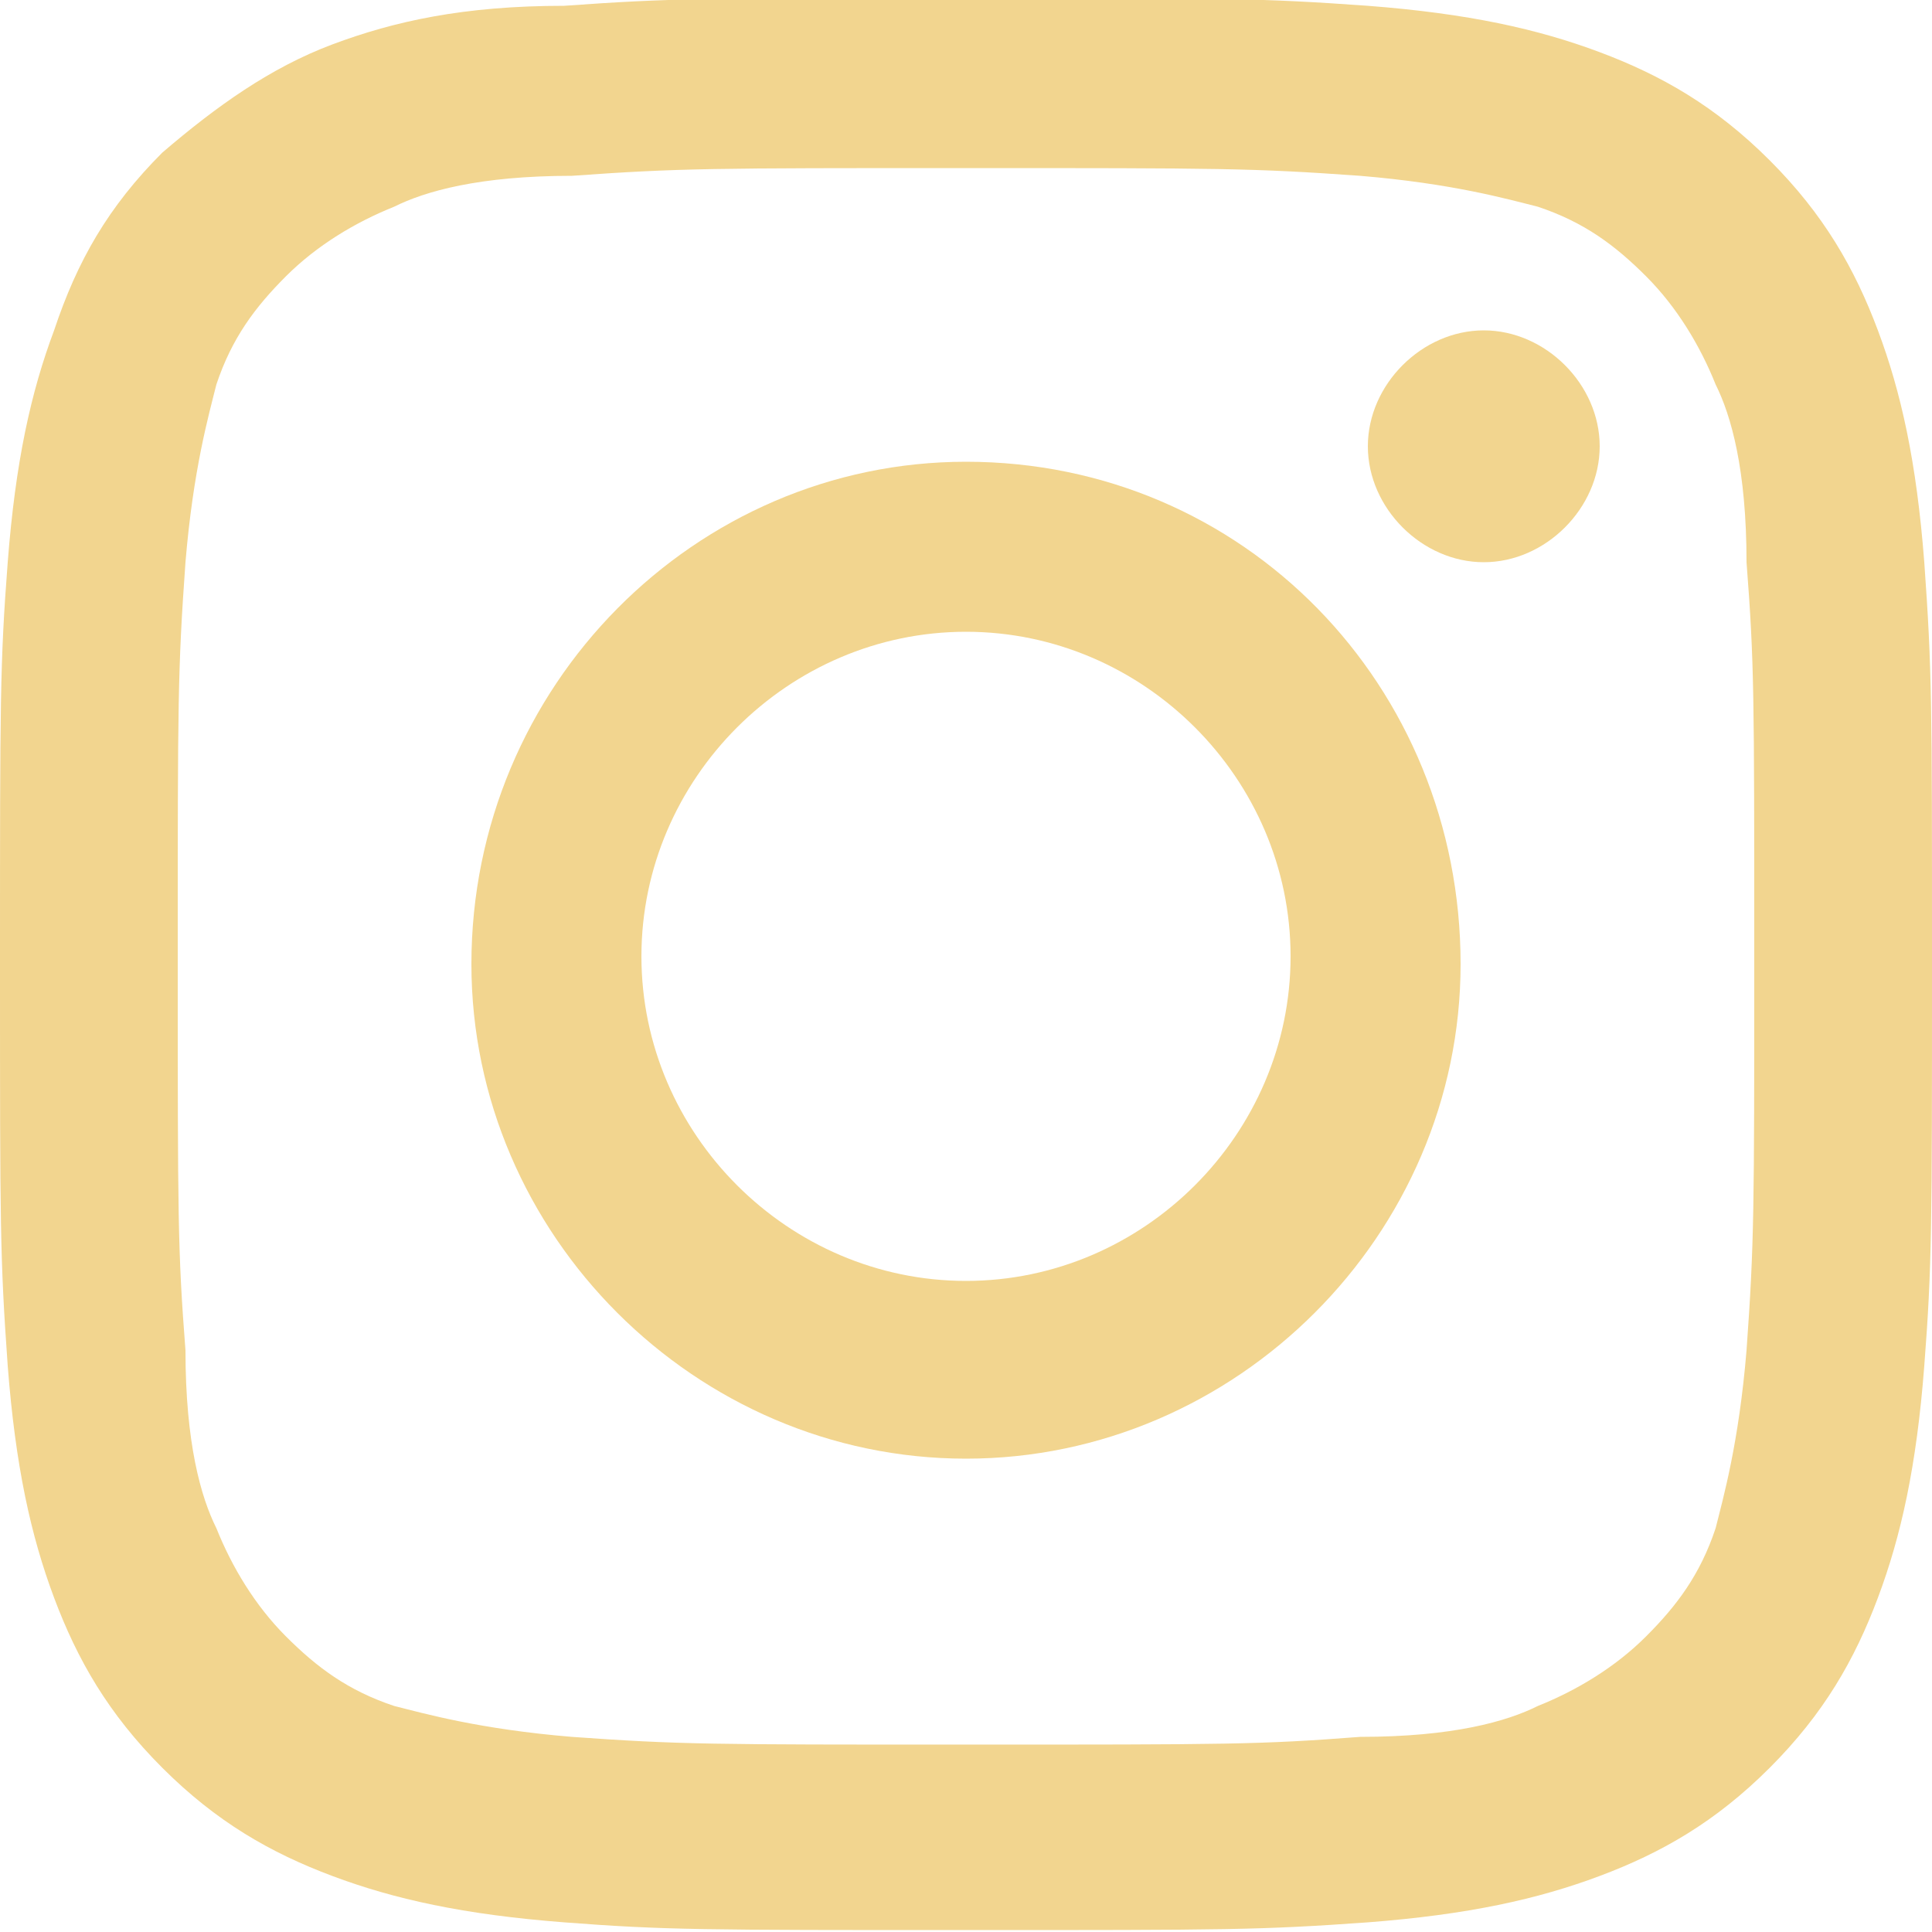
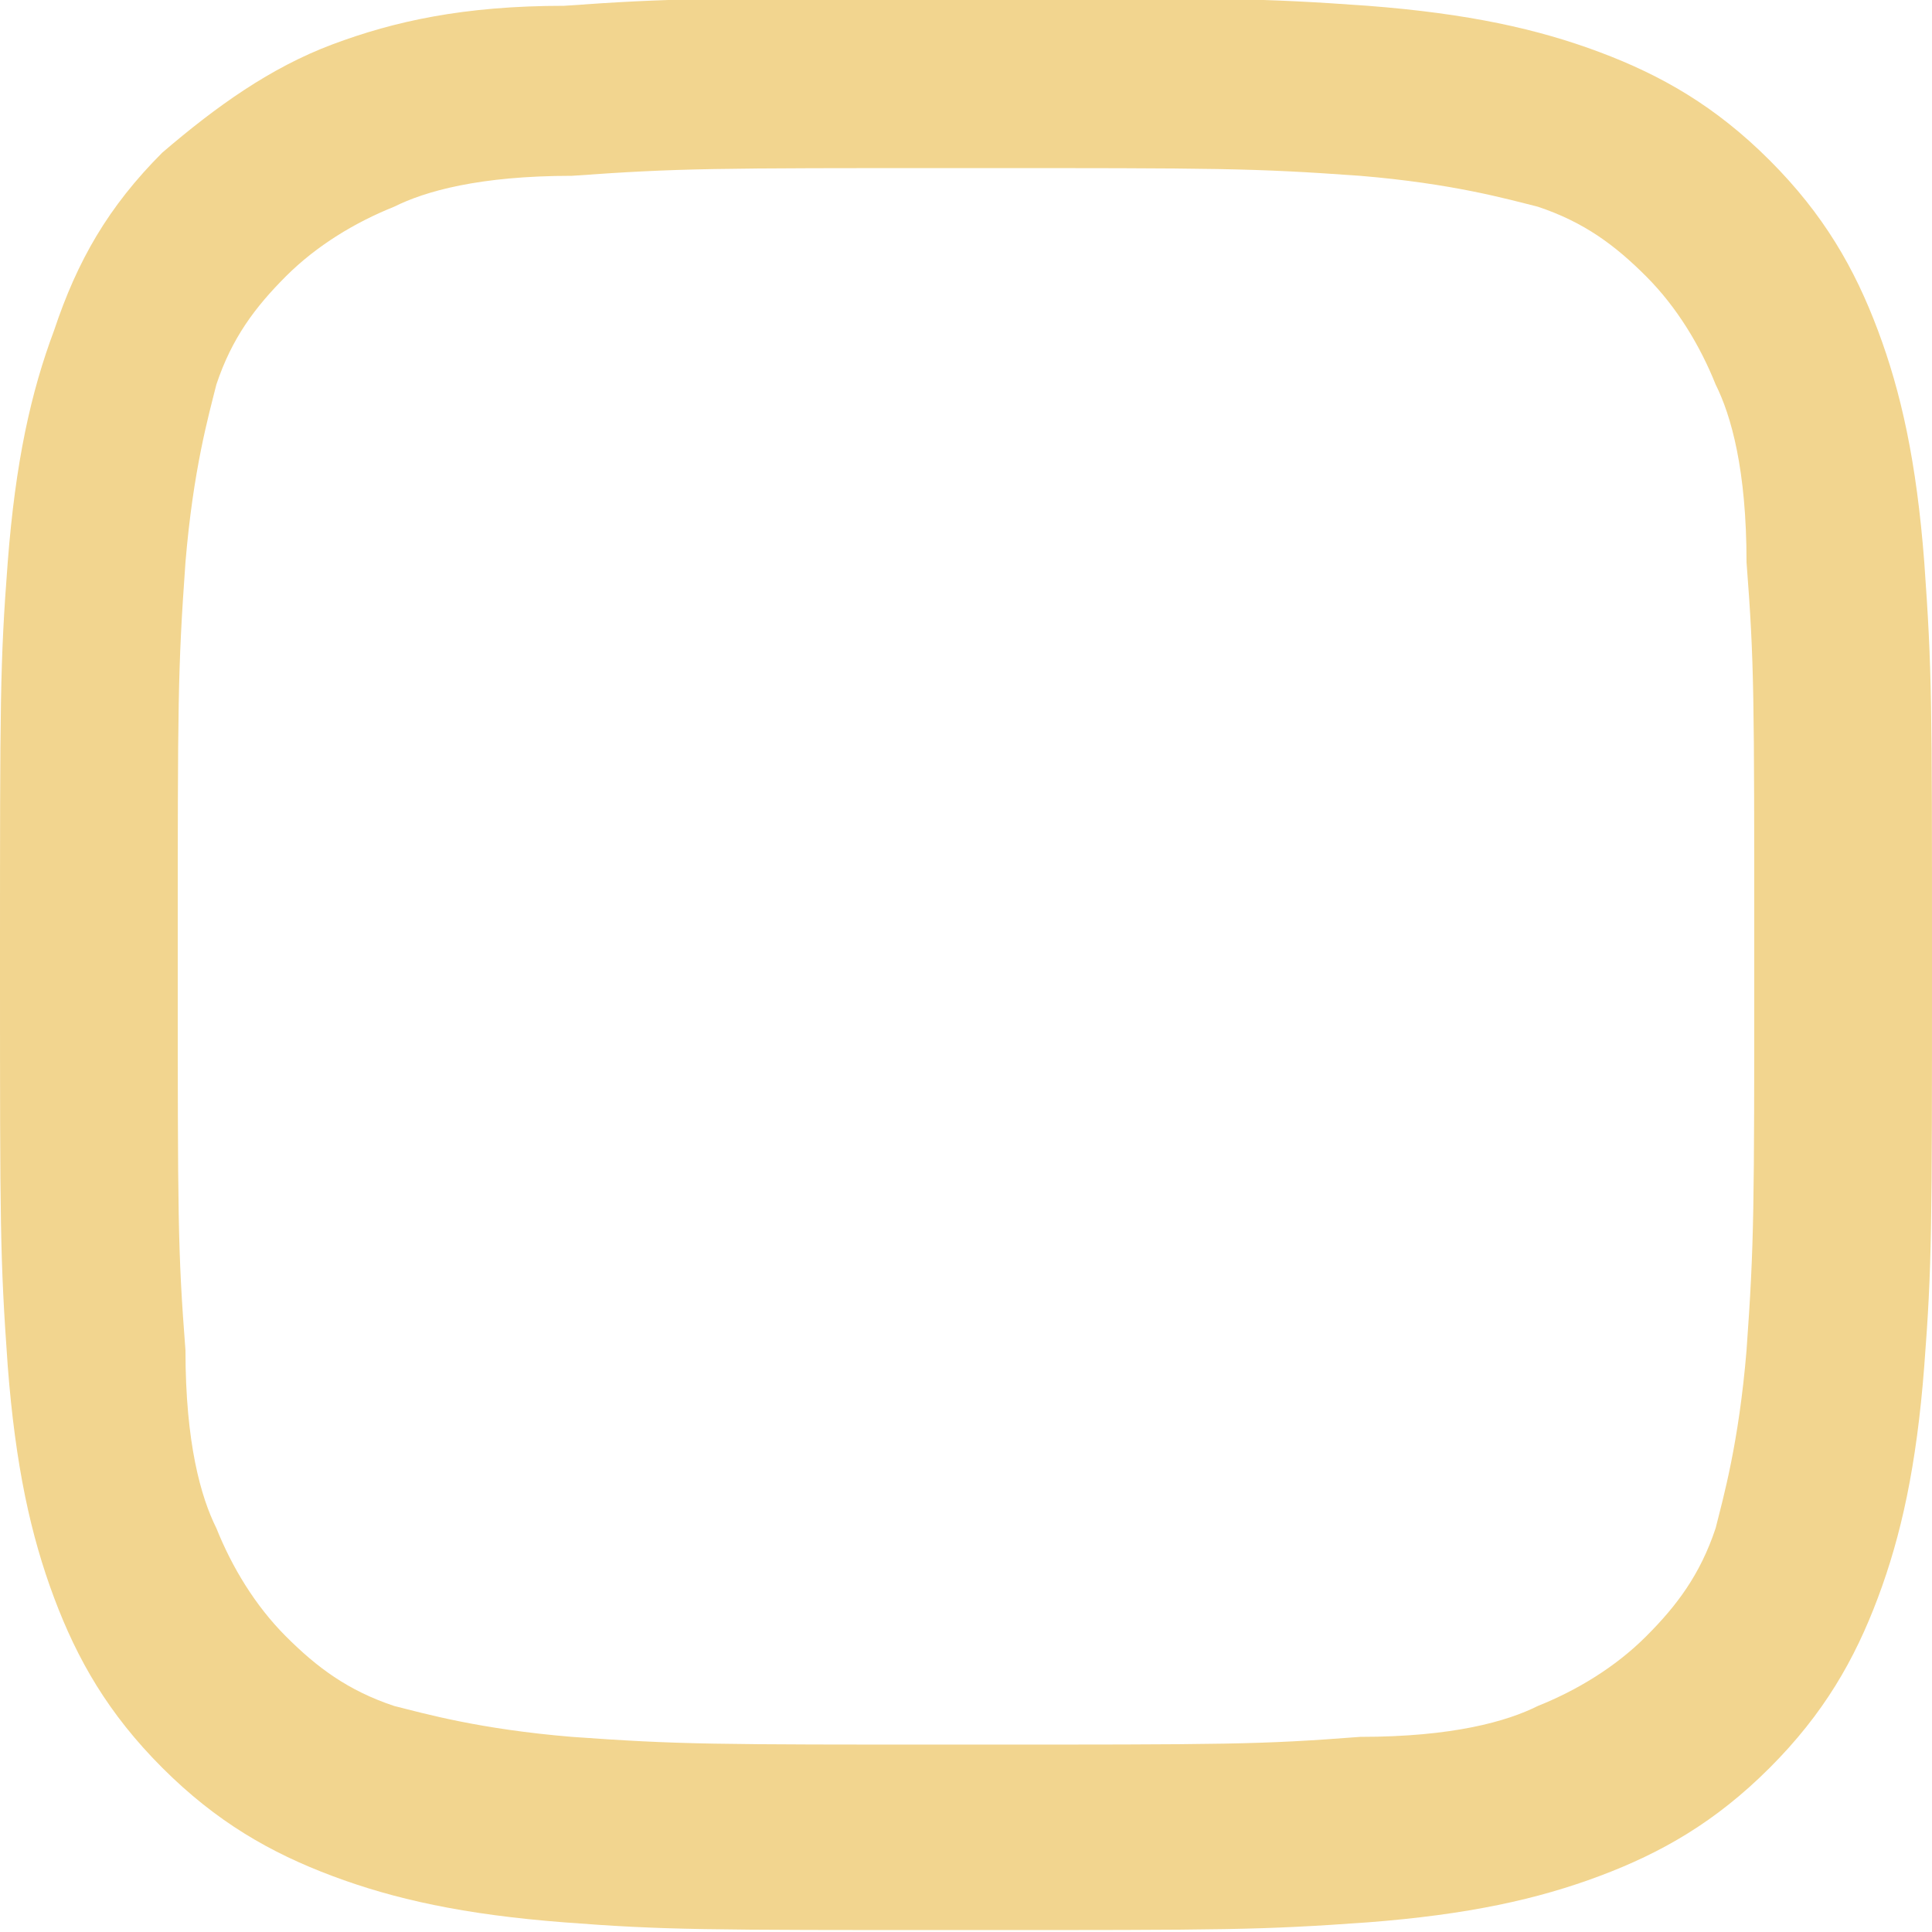
<svg xmlns="http://www.w3.org/2000/svg" version="1.1" id="Layer_1" x="0px" y="0px" viewBox="0 0 100 100" style="enable-background:new 0 0 100 100;" xml:space="preserve">
  <style type="text/css">
	.st0{fill:#F2D58F;}
</style>
  <g>
    <path class="st0" d="M50,8.7c13.2,0,14.8,0,20.4,0.4c4.8,0.4,7.6,1.2,9.2,1.6c2.4,0.8,4,2,5.6,3.6s2.8,3.6,3.6,5.6   c0.8,1.6,1.6,4.4,1.6,9.2c0.4,5.2,0.4,6.8,0.4,20.4c0,13.2,0,14.8-0.4,20.4c-0.4,4.8-1.2,7.6-1.6,9.2c-0.8,2.4-2,4-3.6,5.6   s-3.6,2.8-5.6,3.6c-1.6,0.8-4.4,1.6-9.2,1.6c-5.2,0.4-6.8,0.4-20.4,0.4c-13.2,0-14.8,0-20.4-0.4c-4.8-0.4-7.6-1.2-9.2-1.6   c-2.4-0.8-4-2-5.6-3.6s-2.8-3.6-3.6-5.6c-0.8-1.6-1.6-4.4-1.6-9.2c-0.4-5.2-0.4-6.8-0.4-20.4c0-13.2,0-14.8,0.4-20.4   c0.4-4.8,1.2-7.6,1.6-9.2c0.8-2.4,2-4,3.6-5.6s3.6-2.8,5.6-3.6c1.6-0.8,4.4-1.6,9.2-1.6C35.2,8.7,36.8,8.7,50,8.7 M50-0.1   c-13.6,0-15.2,0-20.8,0.4c-5.2,0-8.8,0.8-12,2s-6,3.2-8.8,5.6c-2.8,2.8-4.4,5.6-5.6,9.2c-1.2,3.2-2,6.8-2.4,12S0,36.3,0,49.9   s0,15.2,0.4,20.8c0.4,5.2,1.2,8.8,2.4,12s2.8,6,5.6,8.8c2.8,2.8,5.6,4.4,8.8,5.6s6.8,2,12,2.4s7.2,0.4,20.8,0.4s15.2,0,20.8-0.4   c5.2-0.4,8.8-1.2,12-2.4s6-2.8,8.8-5.6c2.8-2.8,4.4-5.6,5.6-8.8s2-6.8,2.4-12s0.4-7.2,0.4-20.8s0-15.2-0.4-20.8   c-0.4-5.2-1.2-8.8-2.4-12s-2.8-6-5.6-8.8S86,3.9,82.8,2.7s-6.8-2-12-2.4C65.2-0.1,63.6-0.1,50-0.1" />
-     <path class="st0" d="M50,23.9c-14,0-25.6,11.6-25.6,26c0,14,11.6,25.6,25.6,25.6s25.6-11.6,25.6-25.6C75.6,35.5,64.4,23.9,50,23.9    M50,66.3c-9.2,0-16.8-7.6-16.8-16.8S40.8,32.7,50,32.7s16.8,7.6,16.8,16.8S59.2,66.3,50,66.3" />
-     <path class="st0" d="M82.8,23.1c0,3.2-2.8,6-6,6c-3.2,0-6-2.8-6-6s2.8-6,6-6C80,17.1,82.8,19.9,82.8,23.1" />
  </g>
</svg>